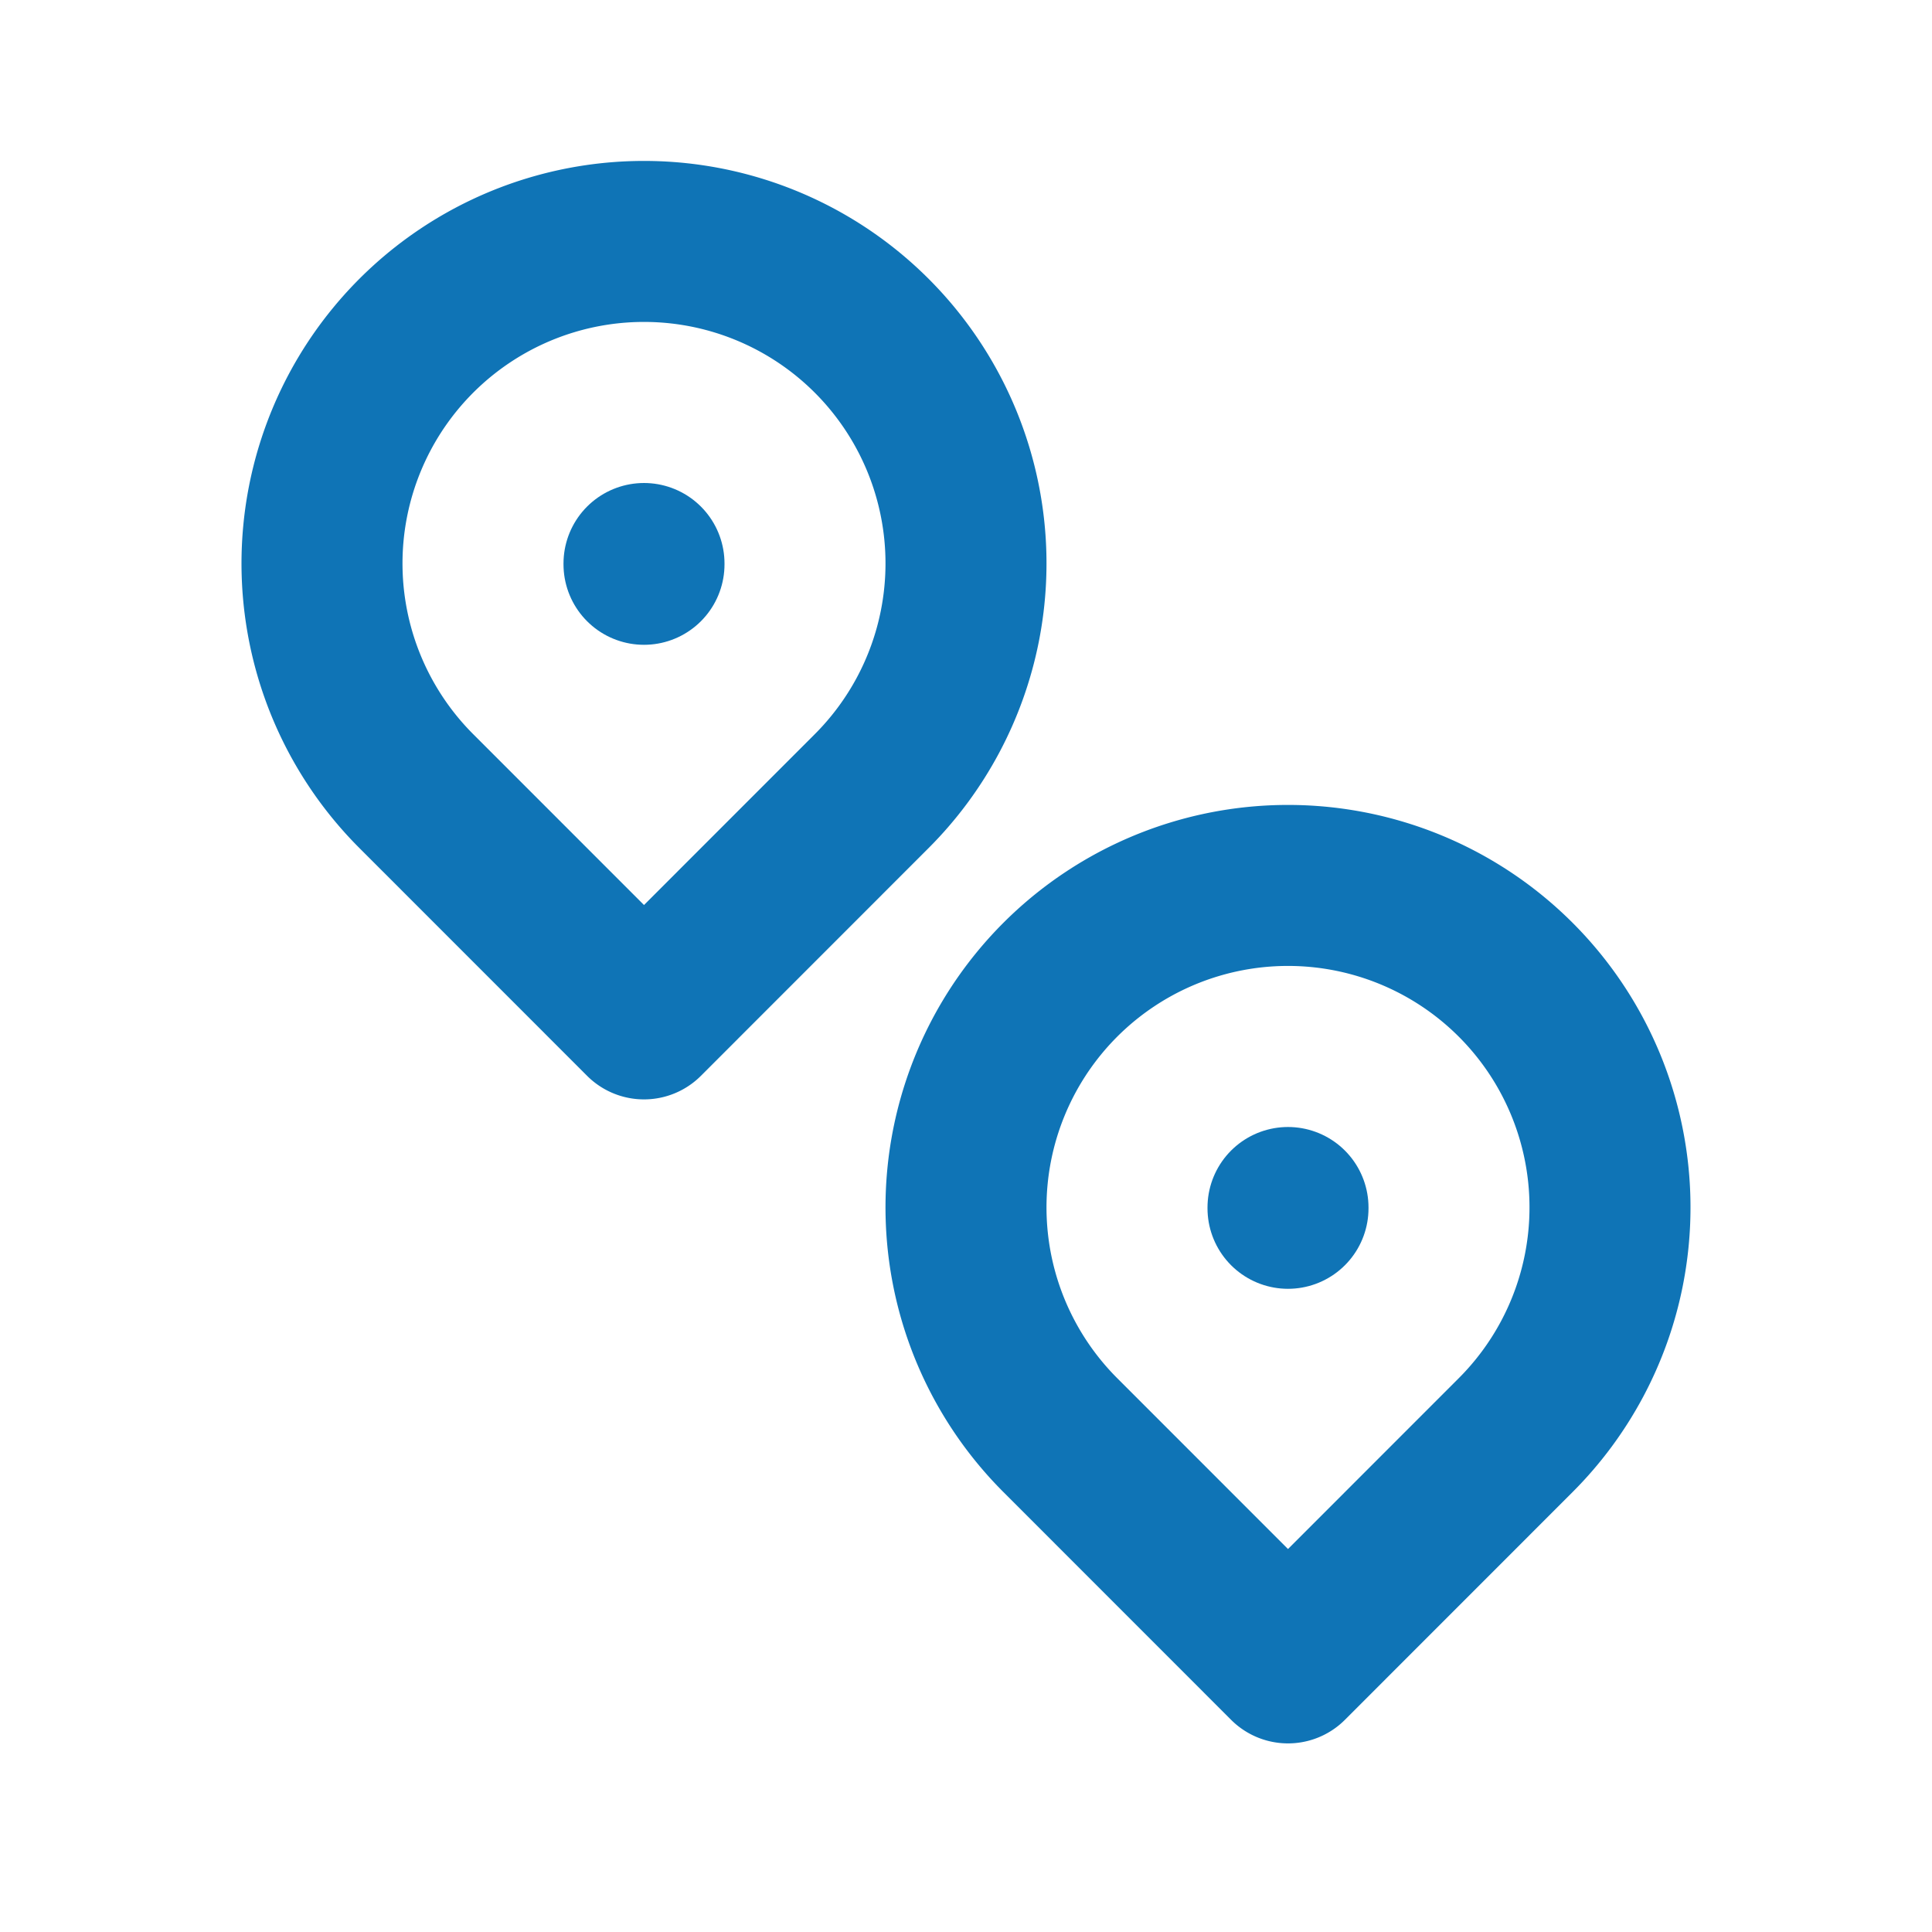
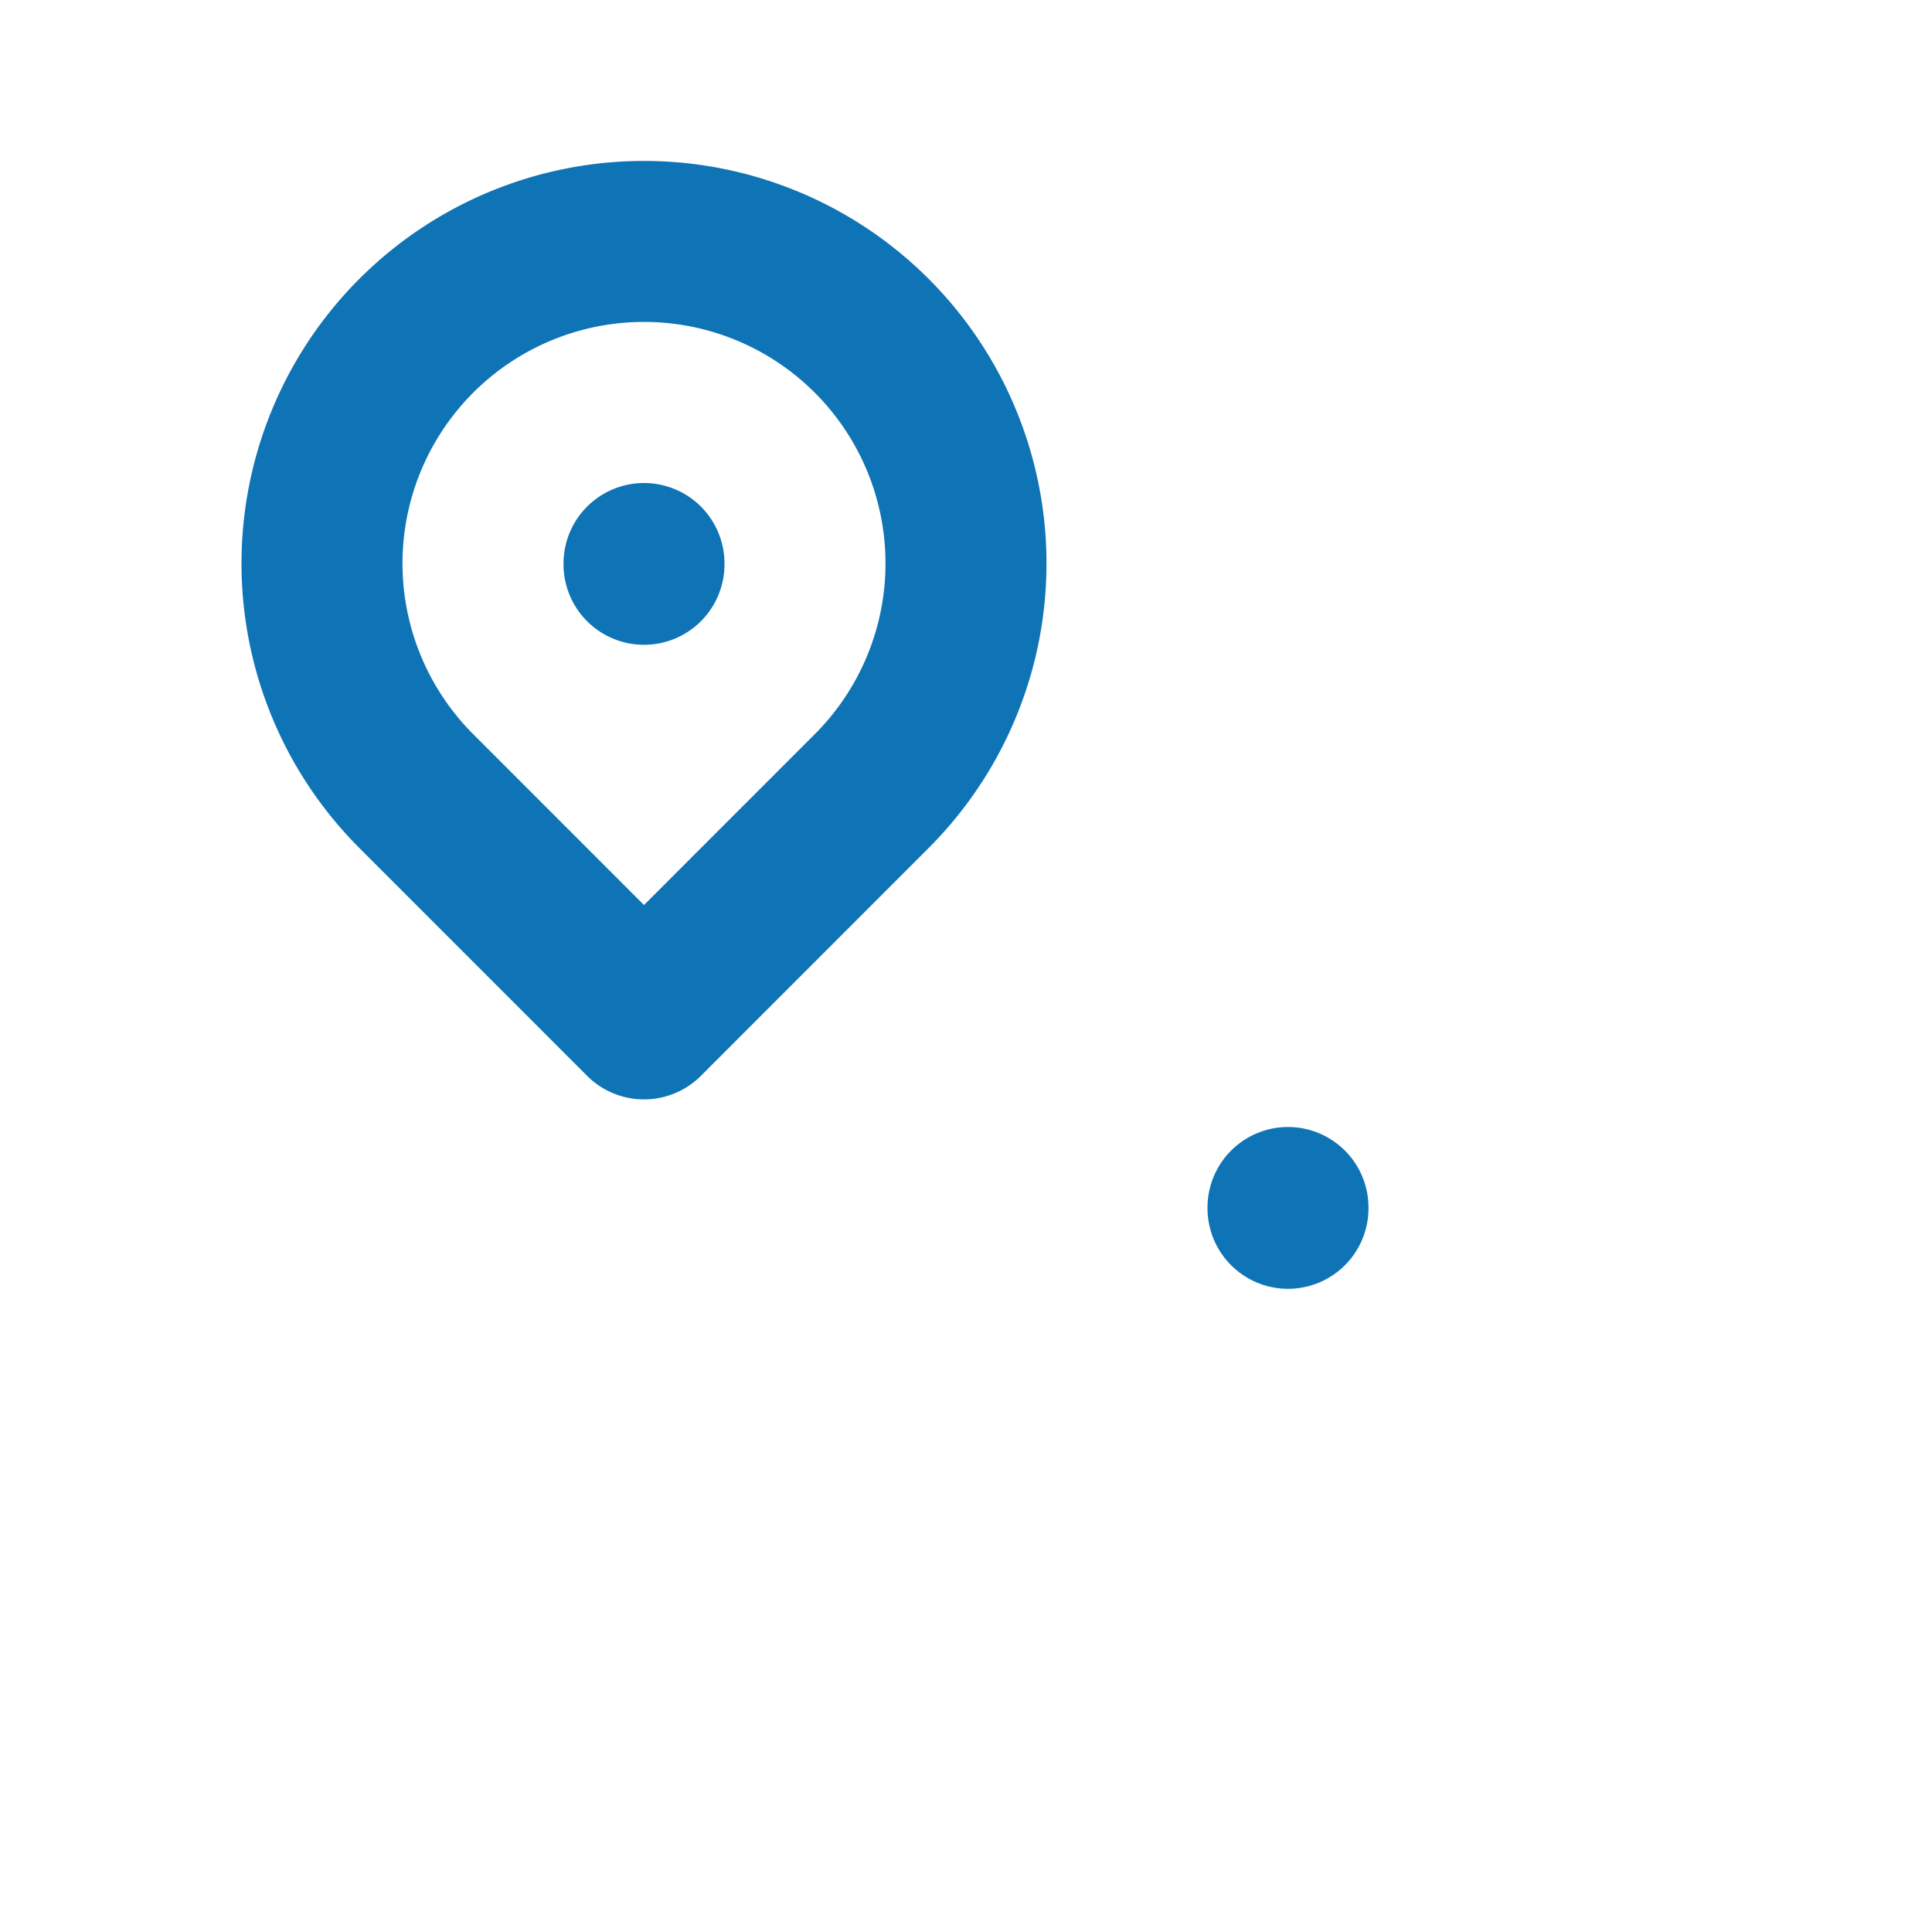
<svg xmlns="http://www.w3.org/2000/svg" id="features-icon-f" width="24" height="24" viewBox="0 0 24 24">
  <path id="Path_37" data-name="Path 37" d="M0,0H24V24H0Z" fill="none" />
  <path id="Path_38" data-name="Path 38" d="M10.828,9.828a4,4,0,1,0-5.656,0L8,12.657l2.828-2.829Z" fill="none" stroke="#0f74b6" stroke-linecap="round" stroke-linejoin="round" stroke-width="2" />
  <line id="Line_2" data-name="Line 2" y2="0.01" transform="translate(8 7)" fill="none" stroke="#0f74b6" stroke-linecap="round" stroke-linejoin="round" stroke-width="2" />
-   <path id="Path_39" data-name="Path 39" d="M18.828,17.828a4,4,0,1,0-5.656,0L16,20.657Z" fill="none" stroke="#0f74b6" stroke-linecap="round" stroke-linejoin="round" stroke-width="2" />
  <line id="Line_3" data-name="Line 3" y2="0.01" transform="translate(16 15)" fill="none" stroke="#0f74b6" stroke-linecap="round" stroke-linejoin="round" stroke-width="2" />
</svg>